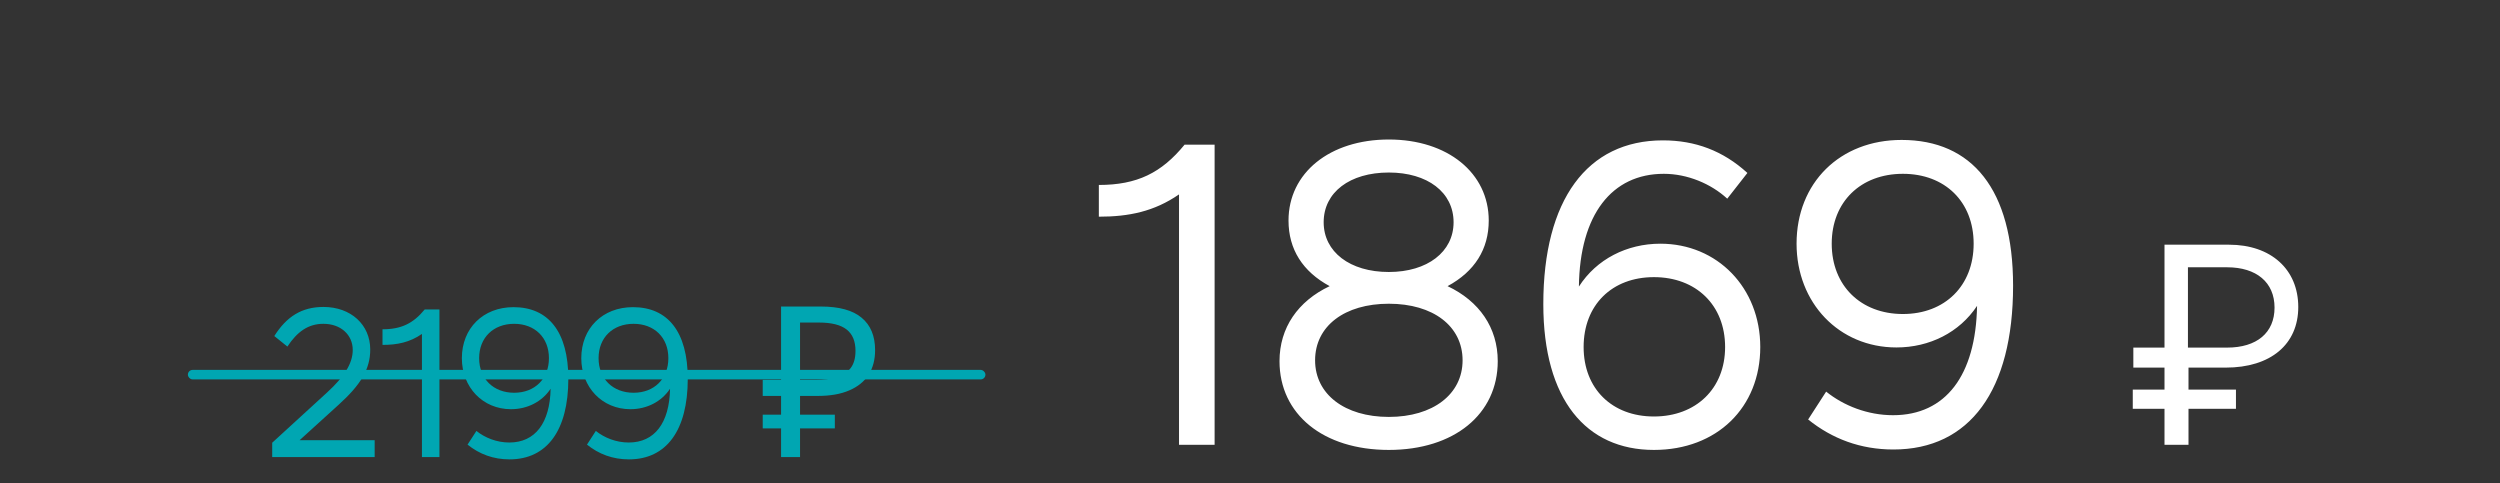
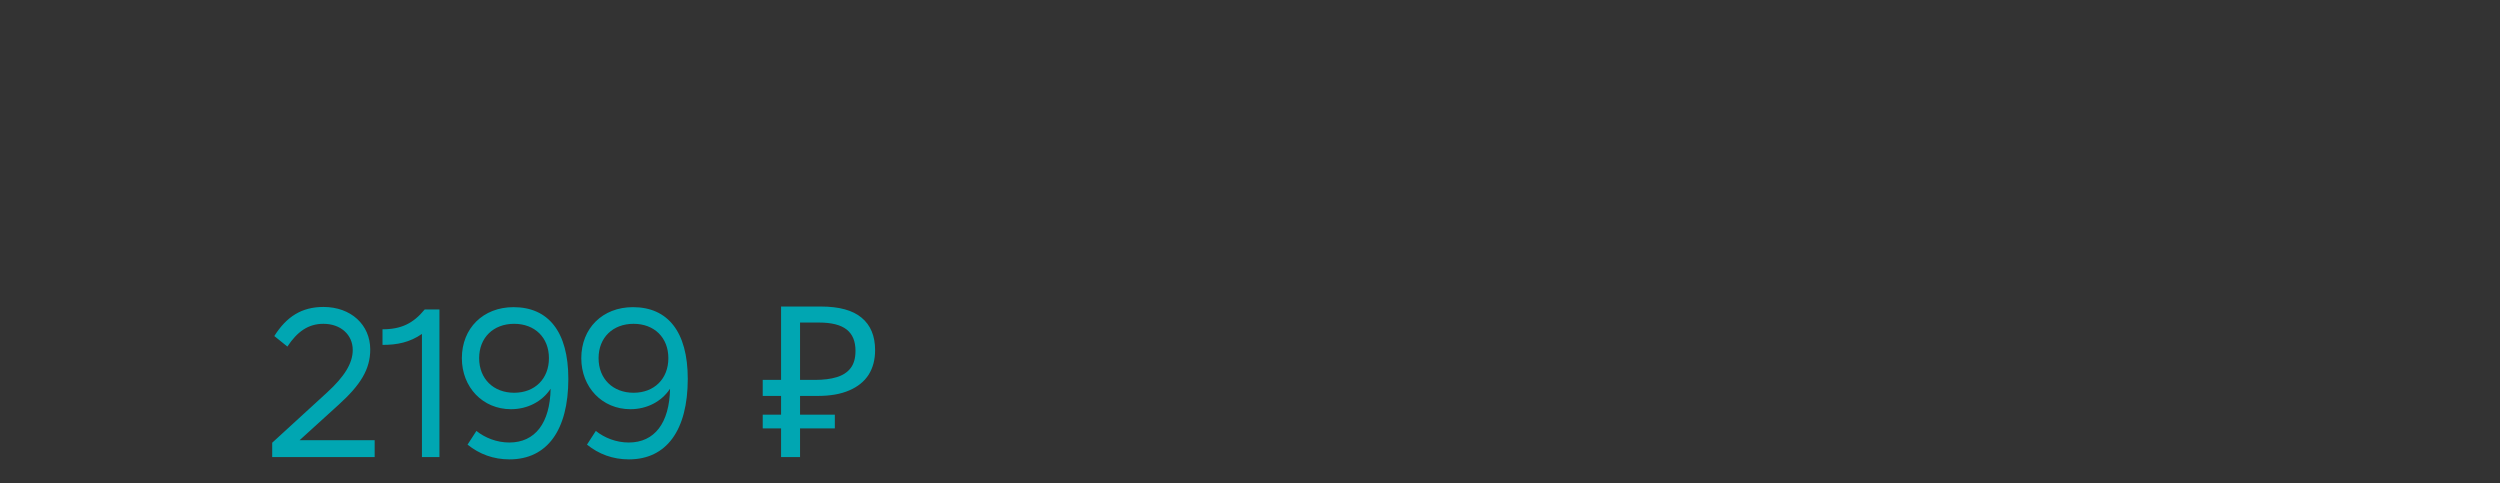
<svg xmlns="http://www.w3.org/2000/svg" width="326" height="63" viewBox="0 0 326 63" fill="none">
  <rect x="0" y="0" width="326" height="63" fill="#333333" stroke="none" />
  <path d="M39.069 57.401H48.856V59.601H35.495V57.731L42.643 51.188C44.925 49.099 45.997 47.366 45.997 45.634C45.997 43.655 44.43 42.225 42.175 42.225C40.196 42.225 38.766 43.242 37.474 45.194L35.77 43.82C37.364 41.291 39.344 40.026 42.175 40.026C45.749 40.026 48.279 42.335 48.279 45.579C48.279 48.136 47.042 50.171 44.155 52.782L39.069 57.401ZM55.378 40.356H57.303V59.601H55.021V43.545C53.426 44.645 51.804 44.975 49.879 44.975V42.94C52.326 42.94 53.893 42.17 55.378 40.356ZM66.963 40.053C71.471 40.053 74.111 43.215 74.111 49.401C74.111 56.109 71.334 59.903 66.44 59.903C64.323 59.903 62.509 59.216 60.969 57.979L62.124 56.192C63.251 57.099 64.791 57.704 66.413 57.704C69.794 57.704 71.719 55.147 71.801 50.693C70.674 52.398 68.749 53.36 66.633 53.36C62.949 53.36 60.227 50.501 60.227 46.707C60.227 42.803 63.004 40.053 66.963 40.053ZM67.045 51.215C69.739 51.215 71.581 49.401 71.581 46.707C71.581 44.012 69.739 42.225 67.045 42.225C64.351 42.225 62.481 44.012 62.481 46.707C62.481 49.401 64.351 51.215 67.045 51.215ZM82.536 40.053C87.044 40.053 89.684 43.215 89.684 49.401C89.684 56.109 86.907 59.903 82.013 59.903C79.896 59.903 78.082 59.216 76.542 57.979L77.697 56.192C78.824 57.099 80.364 57.704 81.986 57.704C85.367 57.704 87.292 55.147 87.374 50.693C86.247 52.398 84.323 53.36 82.206 53.36C78.522 53.36 75.8 50.501 75.8 46.707C75.8 42.803 78.577 40.053 82.536 40.053ZM82.618 51.215C85.312 51.215 87.154 49.401 87.154 46.707C87.154 44.012 85.312 42.225 82.618 42.225C79.924 42.225 78.054 44.012 78.054 46.707C78.054 49.401 79.924 51.215 82.618 51.215ZM101.851 59.601V39.971H107.02C109.421 39.971 111.198 40.457 112.353 41.428C113.526 42.399 114.113 43.811 114.113 45.662C114.113 46.908 113.829 47.98 113.26 48.879C112.692 49.758 111.849 50.437 110.731 50.913C109.631 51.389 108.266 51.628 106.635 51.628H104.325V59.601H101.851ZM99.459 55.862V54.075H108.862V55.862H99.459ZM99.459 51.628V49.538H105.755V51.628H99.459ZM106.277 49.538C107.395 49.538 108.339 49.419 109.109 49.181C109.897 48.943 110.502 48.549 110.924 47.999C111.345 47.449 111.556 46.697 111.556 45.744C111.556 44.498 111.171 43.572 110.401 42.968C109.631 42.363 108.431 42.06 106.8 42.06H104.325V49.538H106.277Z" fill="#00A6B2" />
-   <rect x="24.5" y="48.233" width="104" height="1.243" rx="0.622" fill="#00A6B2" />
-   <path d="M154.471 18.863H158.385V58H153.744V25.349C150.502 27.585 147.203 28.256 143.289 28.256V24.119C148.265 24.119 151.452 22.553 154.471 18.863ZM188.764 37.313C192.902 39.27 195.306 42.737 195.306 47.097C195.306 54.03 189.603 58.671 181.105 58.671C172.551 58.671 166.848 54.03 166.848 47.097C166.848 42.737 169.252 39.27 173.389 37.313C169.867 35.412 168.022 32.505 168.022 28.759C168.022 22.553 173.389 18.192 181.105 18.192C188.764 18.192 194.132 22.553 194.132 28.759C194.132 32.505 192.287 35.412 188.764 37.313ZM181.105 22.497C176.017 22.497 172.606 25.069 172.606 28.983C172.606 32.84 176.017 35.468 181.105 35.468C186.137 35.468 189.547 32.84 189.547 28.983C189.547 25.069 186.137 22.497 181.105 22.497ZM181.105 54.366C186.864 54.366 190.721 51.403 190.721 46.986C190.721 42.513 186.864 39.606 181.105 39.606C175.346 39.606 171.488 42.513 171.488 46.986C171.488 51.403 175.346 54.366 181.105 54.366ZM216.512 31.778C223.948 31.778 229.539 37.537 229.539 45.252C229.539 53.136 223.892 58.671 215.673 58.671C206.839 58.671 201.248 52.129 201.248 39.661C201.248 26.075 206.951 18.304 216.847 18.304C221.04 18.304 224.674 19.646 227.861 22.553L225.234 25.908C223.109 23.951 220.034 22.665 216.959 22.665C210.194 22.665 206 27.976 205.889 37.369C208.181 33.791 212.151 31.778 216.512 31.778ZM215.673 54.31C221.152 54.31 224.954 50.676 224.954 45.252C224.954 39.773 221.152 36.139 215.673 36.139C210.194 36.139 206.504 39.773 206.504 45.252C206.504 50.676 210.194 54.31 215.673 54.31ZM247.97 18.248C257.139 18.248 262.506 24.678 262.506 37.257C262.506 50.899 256.859 58.615 246.907 58.615C242.602 58.615 238.912 57.217 235.781 54.701L238.13 51.067C240.422 52.912 243.553 54.142 246.851 54.142C253.728 54.142 257.642 48.943 257.81 39.885C255.518 43.352 251.604 45.308 247.299 45.308C239.807 45.308 234.272 39.494 234.272 31.778C234.272 23.839 239.919 18.248 247.97 18.248ZM248.137 40.947C253.617 40.947 257.363 37.257 257.363 31.778C257.363 26.299 253.617 22.665 248.137 22.665C242.658 22.665 238.856 26.299 238.856 31.778C238.856 37.257 242.658 40.947 248.137 40.947ZM290.227 47.937H285.381V50.806H291.569V53.304H285.381V58H282.251V53.304H278.113V50.806H282.251V47.937H278.188V45.327H282.251V31.909H290.674C296.116 31.909 299.694 35.115 299.694 40.035C299.694 44.917 296.079 47.937 290.227 47.937ZM290.413 34.854H285.307V45.327H290.413C294.29 45.327 296.6 43.389 296.6 40.109C296.6 36.829 294.252 34.854 290.413 34.854Z" fill="white" />
</svg>